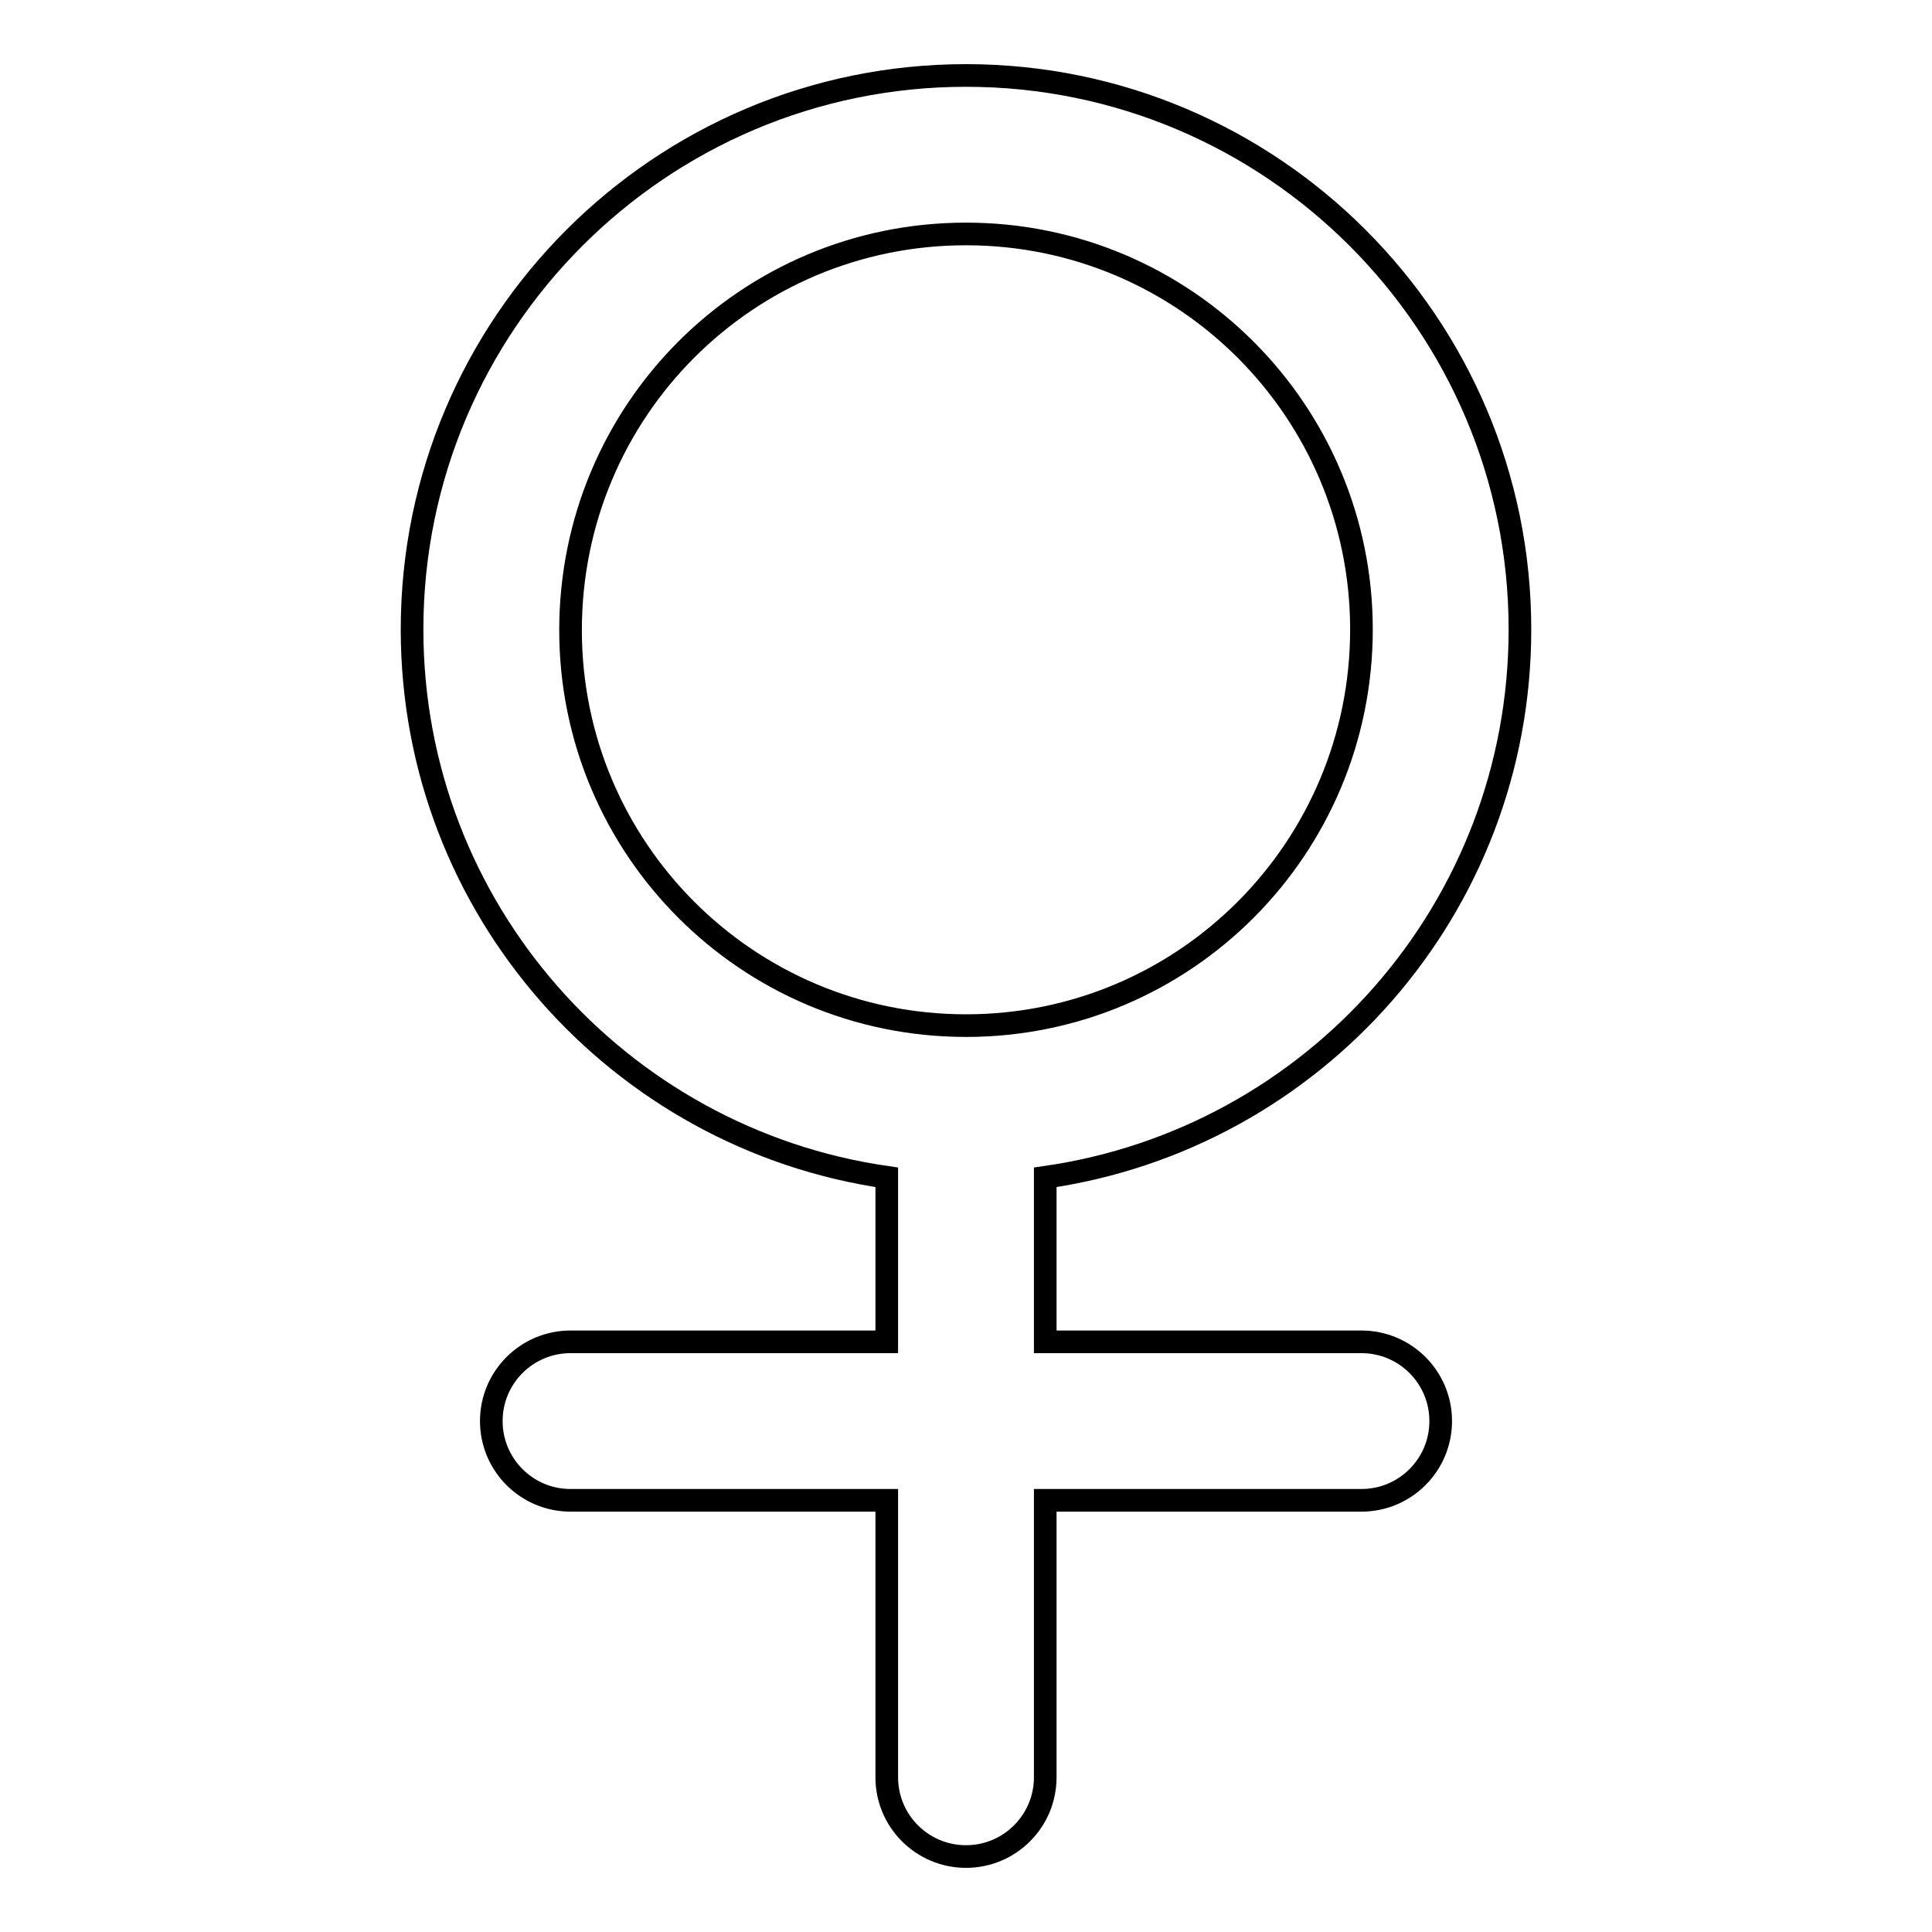
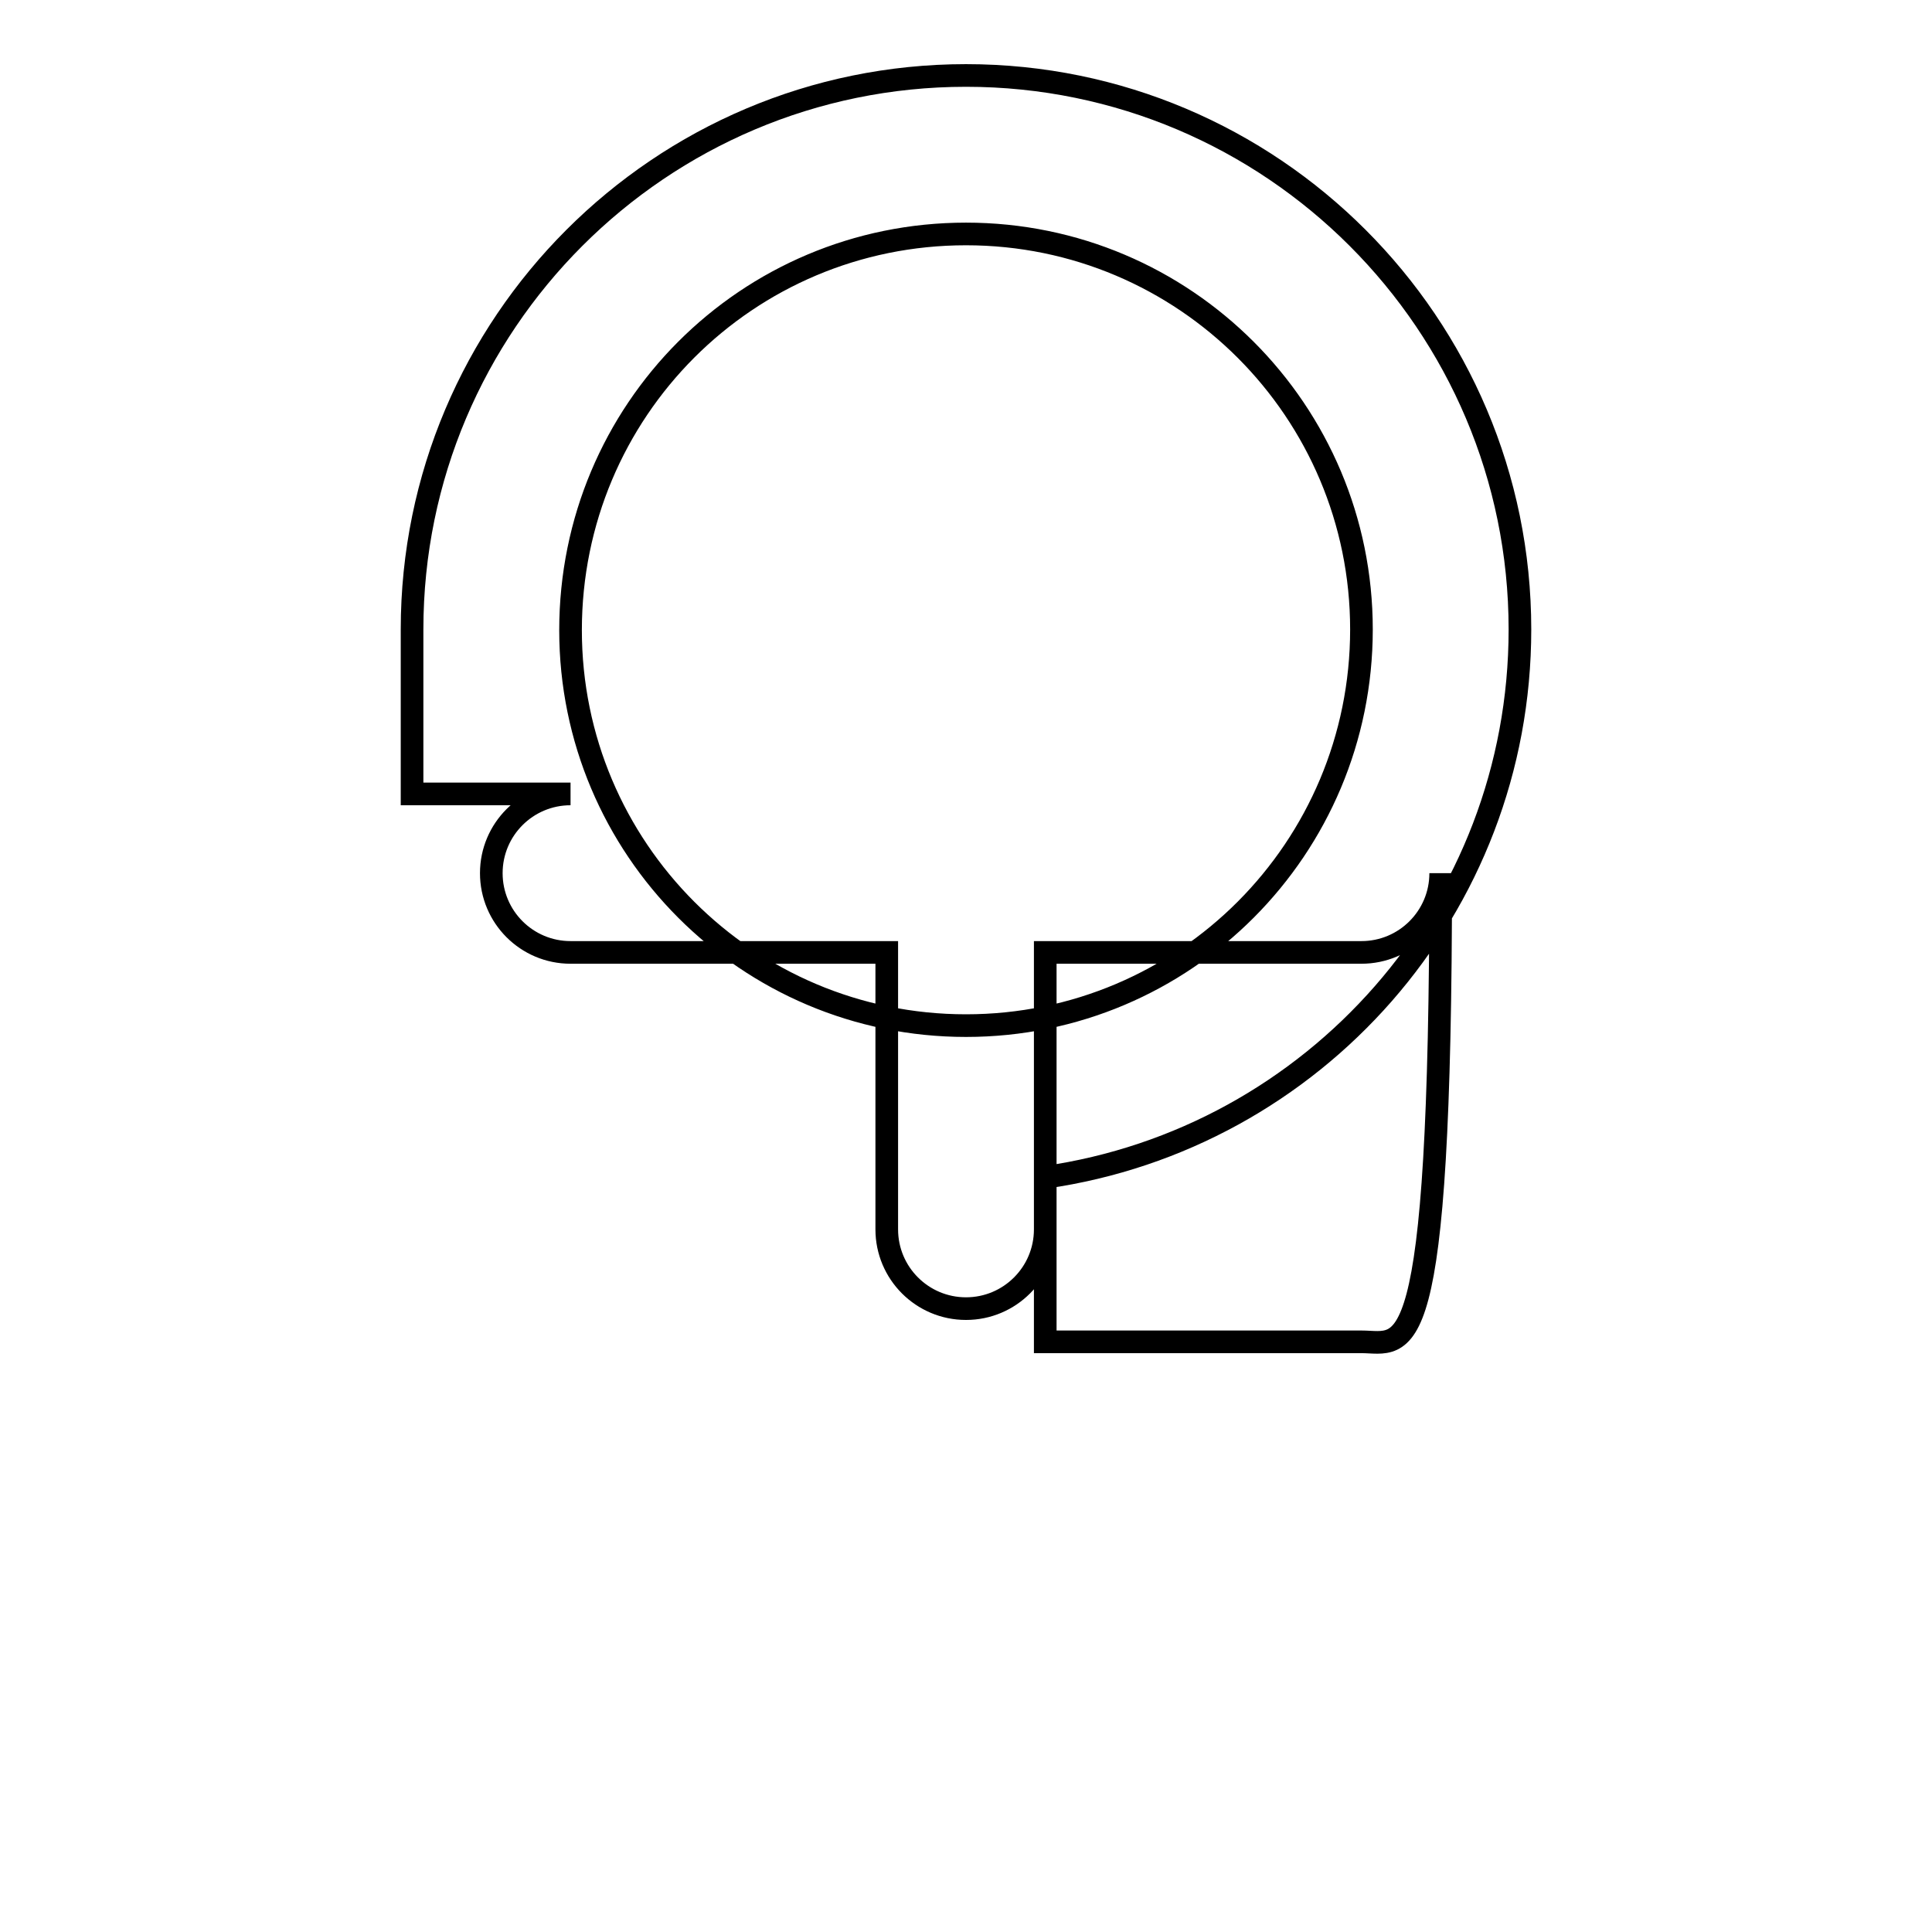
<svg xmlns="http://www.w3.org/2000/svg" version="1.1" x="0px" y="0px" viewBox="0 0 256 256" enable-background="new 0 0 256 256" xml:space="preserve">
  <g>
    <g>
-       <path stroke-width="3" fill-opacity="0" stroke="#000000" d="M180.4,177.8L180.4,177.8h-41.9V156c35.6-5.1,62.9-35.6,62.9-72.6c0-40.5-32.9-73.4-73.4-73.4c-40.5,0-73.4,32.9-73.4,73.4c0,37,27.4,67.5,62.9,72.6v21.8H75.6c-5.8,0-10.5,4.7-10.5,10.5c0,5.8,4.7,10.5,10.5,10.5h41.9v36.7c0,5.8,4.7,10.5,10.5,10.5s10.5-4.7,10.5-10.5v-36.7h41.9l0,0c5.8,0,10.5-4.7,10.5-10.5C190.9,182.5,186.2,177.8,180.4,177.8z M128,135.9c-29,0-52.4-23.5-52.4-52.4C75.6,54.4,99,31,128,31c29,0,52.4,23.5,52.4,52.4C180.4,112.4,157,135.9,128,135.9z" />
+       <path stroke-width="3" fill-opacity="0" stroke="#000000" d="M180.4,177.8L180.4,177.8h-41.9V156c35.6-5.1,62.9-35.6,62.9-72.6c0-40.5-32.9-73.4-73.4-73.4c-40.5,0-73.4,32.9-73.4,73.4v21.8H75.6c-5.8,0-10.5,4.7-10.5,10.5c0,5.8,4.7,10.5,10.5,10.5h41.9v36.7c0,5.8,4.7,10.5,10.5,10.5s10.5-4.7,10.5-10.5v-36.7h41.9l0,0c5.8,0,10.5-4.7,10.5-10.5C190.9,182.5,186.2,177.8,180.4,177.8z M128,135.9c-29,0-52.4-23.5-52.4-52.4C75.6,54.4,99,31,128,31c29,0,52.4,23.5,52.4,52.4C180.4,112.4,157,135.9,128,135.9z" />
    </g>
  </g>
</svg>